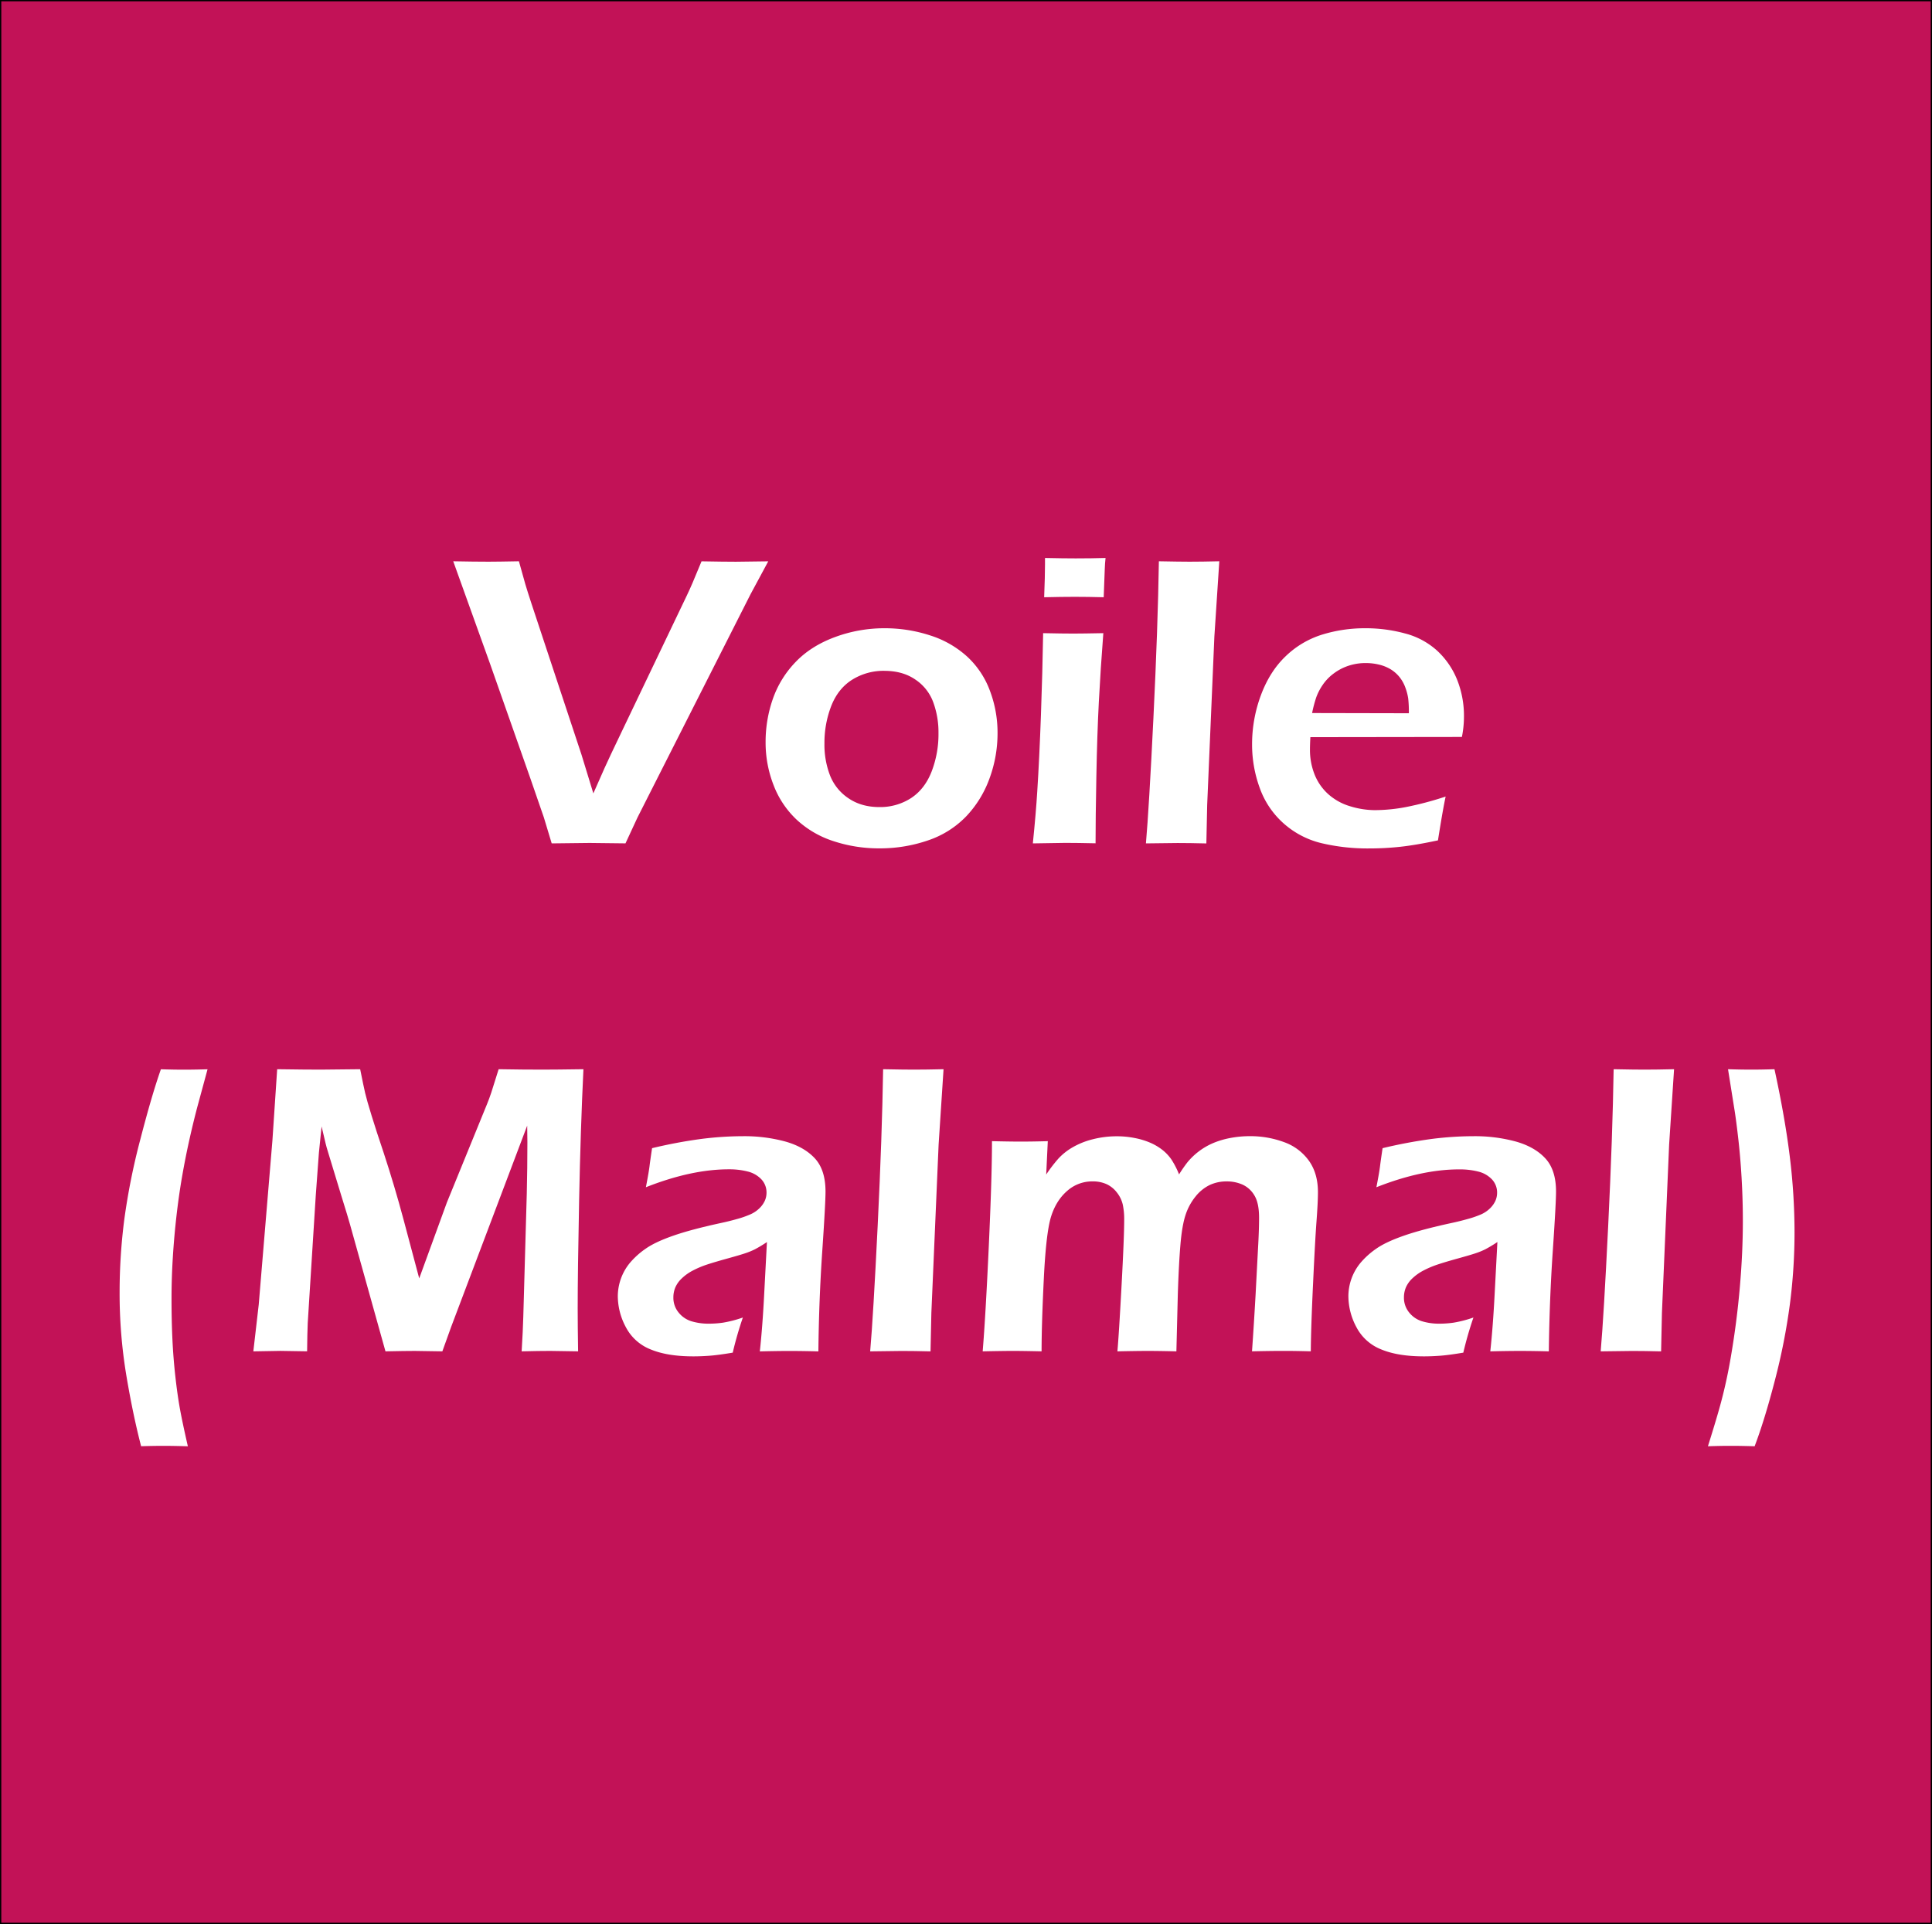
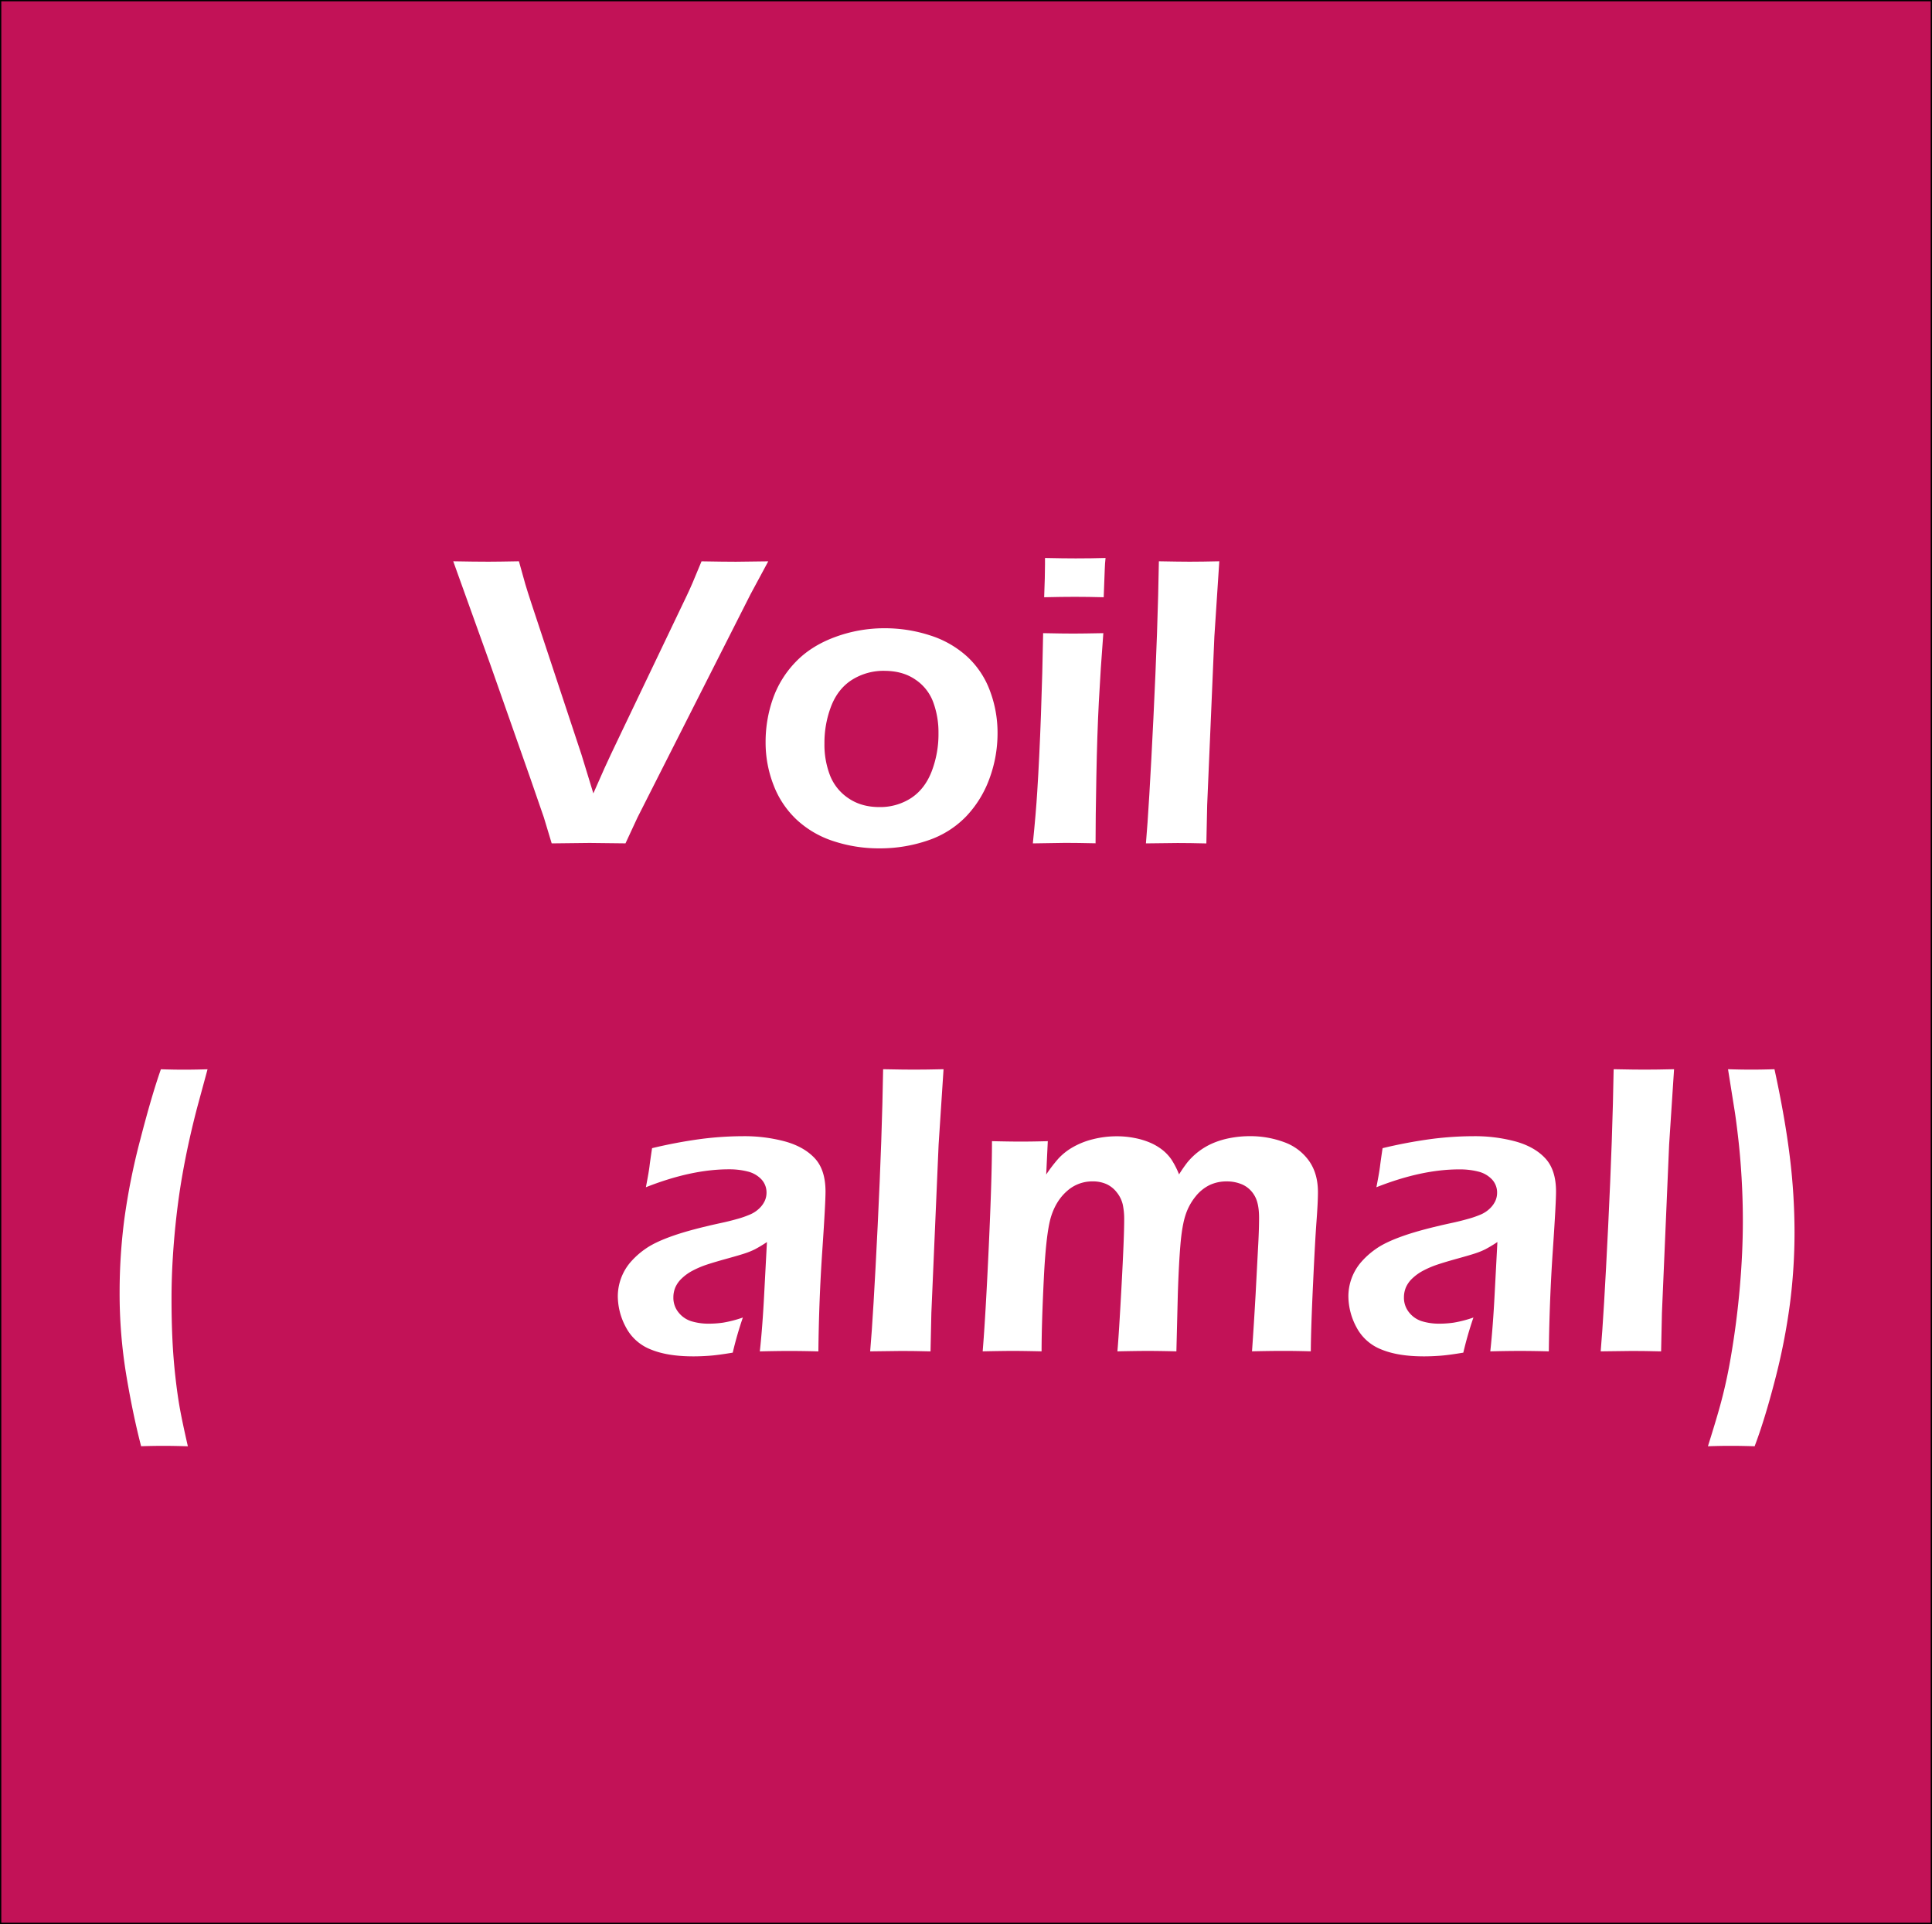
<svg xmlns="http://www.w3.org/2000/svg" id="Layer_1" data-name="Layer 1" viewBox="0 0 1506 1500">
  <rect x="0" y="0" width="1506" height="1500" fill="#333333" stroke="none" />
  <rect x="0.5" y="0.5" width="1505" height="1499" fill="#c21257" />
  <path d="M1505,1V1499H1V1H1505m1-1H0V1500H1506V0Z" />
  <path d="M430.05,657.52l-6.13-20.3q-1.29-4-10.64-30.77L382,517.5l-28.7-79.92q16.57.32,27.53.32,6.76,0,23.67-.32l5,17.88q1.62,5.49,4.69,14.83L453.3,588.41q3.57,11.45,9.22,30.13l8.69-19.66q3.23-7.25,13.36-28.36l50.69-106q2.25-4.68,4.5-9.91t7.09-17q17.55.32,26.73.32,5.48,0,25.28-.32L585,463.36l-88.09,174-9.34,20.14q-21-.32-28-.32Q453.26,657.2,430.05,657.52Z" fill="#fff" />
  <path d="M689.41,489.79a113.71,113.71,0,0,1,35.53,5.55,77.75,77.75,0,0,1,28.85,16.44,68.46,68.46,0,0,1,17.8,26.59,92.4,92.4,0,0,1,6,33.11,101.85,101.85,0,0,1-6.28,35.45,84.53,84.53,0,0,1-18.21,29.57,74.09,74.09,0,0,1-29.73,18.69,114.66,114.66,0,0,1-37.94,6.2,112.43,112.43,0,0,1-35.53-5.56,76.79,76.79,0,0,1-28.77-16.67A72.19,72.19,0,0,1,603,612.08a91.1,91.1,0,0,1-6.21-33.35,101.75,101.75,0,0,1,5.64-33.84,78.75,78.75,0,0,1,17.65-28.68q12-12.57,30.69-19.5A110.58,110.58,0,0,1,689.41,489.79Zm0,33.19a46.2,46.2,0,0,0-25,6.85q-11,6.84-16.38,20.38a79.23,79.23,0,0,0-5.37,29.49,66.43,66.43,0,0,0,4.41,25,38.17,38.17,0,0,0,14.45,17.73q10,6.76,23.84,6.77a44.21,44.21,0,0,0,24.81-7q10.66-7,16-20.63a81,81,0,0,0,5.38-30,67.92,67.92,0,0,0-4.17-24.33,36.25,36.25,0,0,0-14.05-17.57Q703.53,523,689.41,523Z" fill="#fff" />
  <path d="M805.11,657.52q2.45-24.16,3.43-40.44,1.65-25.79,2.87-59.46t1.72-64q15.69.33,23.54.32,7.22,0,23.38-.32-2.17,28-3.5,53.5t-1.94,58.33q-.63,32.87-.62,52-14.68-.32-23.56-.32Q822,657.2,805.11,657.52Zm8.82-191.9q.65-16.61.65-25.46V435q14.65.33,23.85.32,12.57,0,23.36-.32c-.32,2.69-.54,5.75-.64,9.18l-.81,21.44q-12.24-.33-22.56-.33T813.93,465.62Z" fill="#fff" />
  <path d="M893.25,657.52q2.4-27.22,5.85-97.88t4.25-122.06q16.77.32,23.87.32,9.53,0,23.23-.32l-3.85,58.81L941,627.55l-.64,30q-13.23-.32-22.42-.32Q914.86,657.2,893.25,657.52Z" fill="#fff" />
-   <path d="M1126.89,621q-2.1,9.51-6,34.16-17.4,3.71-29.33,5a223,223,0,0,1-24,1.29,156.14,156.14,0,0,1-37.78-4.18,68.32,68.32,0,0,1-29.25-15.38A67,67,0,0,1,982,614.39a98.48,98.48,0,0,1-6-34.13,109.13,109.13,0,0,1,6.93-38.4q6.93-18.58,19.42-30.42a71.37,71.37,0,0,1,28.43-16.74,112.59,112.59,0,0,1,33.36-4.91,116.52,116.52,0,0,1,31.26,4.1,59.16,59.16,0,0,1,24.9,13.43,62.73,62.73,0,0,1,15.46,22.43,76,76,0,0,1,5.4,29.19,79.64,79.64,0,0,1-1.61,15.6l-118.11.16c-.22,4-.32,7.15-.32,9.51a51.7,51.7,0,0,0,3.7,19.82,40.87,40.87,0,0,0,10.8,15.31,44.45,44.45,0,0,0,16.92,9.26,66.24,66.24,0,0,0,19.33,3,132.09,132.09,0,0,0,24.09-2.41A255.27,255.27,0,0,0,1126.89,621Zm-104.09-65.1,75.41.16a94.6,94.6,0,0,0-.49-11.39,41.29,41.29,0,0,0-2.17-8.43,28.62,28.62,0,0,0-4.59-8.34,26.93,26.93,0,0,0-6.77-6,31.67,31.67,0,0,0-8.94-3.69,44.09,44.09,0,0,0-10.88-1.28,41.89,41.89,0,0,0-13.13,2.08,39.83,39.83,0,0,0-11.68,6.1,36.54,36.54,0,0,0-8.62,9,43.06,43.06,0,0,0-4.92,9.55A99.77,99.77,0,0,0,1022.8,555.85Z" fill="#fff" />
  <path d="M110,1127.49q-6.45-24.83-11.6-55.68a389.78,389.78,0,0,1-5.16-64.37A443.27,443.27,0,0,1,96.85,951a515.58,515.58,0,0,1,12.57-62.84q8.94-34.56,16-54.54,10.3.33,18,.32,8.2,0,18.37-.32l-7.26,26.75q-3.37,12.4-6.68,27.15t-5.88,29.57q-2.58,14.82-4.43,31.09t-2.83,32.31q-1,16-1,32,0,17.4.72,32.22t2.34,29.09q1.61,14.25,3.54,24.81t6.13,28.93q-10.63-.33-17.73-.33Q120.94,1127.16,110,1127.49Z" fill="#fff" />
-   <path d="M197.48,1053.53l4.2-36.42,10.67-127.94,3.71-55.59q23,.33,33.64.32,8.52,0,31.06-.32,2.58,13,3.87,18.53t5,17.56q3.71,12.09,9.53,29.33,8.55,26.1,15.34,51.56l12.28,46.09,21.55-59.14,31.36-76.86q1.6-3.87,3.29-8.94t5.71-18.13q19.19.33,34.18.32,10,0,31.92-.32-2.25,46.41-3.37,102.56T450.31,1020q0,13.38.32,33.52-16-.33-21.76-.33-8.39,0-22.24.33,1-16.44,1.28-27.07l2.71-95.88q.48-20.3.48-40l-.16-13-59.23,156.78-6.9,19.18q-15.69-.33-21.52-.33-7.29,0-22.82.33l-27.73-99.26Q271.28,948.95,266,932l-10-32.87c-1-3.11-1.69-5.66-2.18-7.65s-1.53-6.42-3.14-13.3l-2.1,20.63q-.81,9.82-2.42,32.87l-6.29,99.9q-.33,7.41-.48,21.92l-20.78-.33Q213.26,1053.2,197.48,1053.53Z" fill="#fff" />
  <path d="M503.47,925.59q2.25-11.61,2.82-16.28t2-14.18A377.34,377.34,0,0,1,547,887.88a262.44,262.44,0,0,1,32.39-2.09,122,122,0,0,1,32.55,4.1Q626.73,894,635.11,903T643.49,929q0,9.18-2.56,46.81t-3,77.75q-12.25-.33-22.58-.33-9.84,0-23.06.33,2.12-19.5,3.42-45.12l2.12-40.12a103.49,103.49,0,0,1-9.35,5.64,58.11,58.11,0,0,1-7.26,3q-4,1.37-14.19,4.19T550.7,986a73.55,73.55,0,0,0-11.05,4.75,37.08,37.08,0,0,0-8.3,6,21.39,21.39,0,0,0-4.92,6.92,19.94,19.94,0,0,0-1.53,7.82,18,18,0,0,0,4,11.68,20.59,20.59,0,0,0,9.9,6.85,45.59,45.59,0,0,0,14,1.93,77.61,77.61,0,0,0,10.88-.8,93.25,93.25,0,0,0,15.39-4,278.91,278.91,0,0,0-7.9,27.39q-11.45,1.93-18.21,2.42t-12.56.48q-20.31,0-33.36-5.48a37.05,37.05,0,0,1-19.25-17.4,51.52,51.52,0,0,1-6.21-24,41.17,41.17,0,0,1,9.51-26.1,62.05,62.05,0,0,1,12.1-10.88q7.41-5.24,21.44-10.15t37.08-9.91q6.14-1.29,12.74-3.14A76,76,0,0,0,585,946.69a23.38,23.38,0,0,0,6.85-4.59,19.32,19.32,0,0,0,4.28-5.88,15.26,15.26,0,0,0,1.37-6.28,14.92,14.92,0,0,0-4.11-10.64,21.83,21.83,0,0,0-10.65-6,57.37,57.37,0,0,0-14.43-1.69Q539,911.57,503.47,925.59Z" fill="#fff" />
  <path d="M678.3,1053.53q2.4-27.24,5.85-97.89t4.25-122.06q16.77.33,23.87.32,9.51,0,23.23-.32l-3.85,58.81L726,1023.55l-.65,30q-13.21-.33-22.42-.33Q699.91,1053.2,678.3,1053.53Z" fill="#fff" />
  <path d="M766,1053.53q2.26-27.4,4.76-81.86t2.49-82q13.69.33,22.23.33,9.83,0,21.28-.33l-1.24,26a117.14,117.14,0,0,1,9.42-12.33,46.68,46.68,0,0,1,11-8.78,60.27,60.27,0,0,1,15.87-6.37,75.59,75.59,0,0,1,18.77-2.33,69.93,69.93,0,0,1,14,1.37A58.4,58.4,0,0,1,896.9,891a43,43,0,0,1,9.5,5.72,35,35,0,0,1,6.68,7.17,65.62,65.62,0,0,1,6,11.69,108.66,108.66,0,0,1,6.52-9.43,53,53,0,0,1,19.09-14.58,64.43,64.43,0,0,1,13.78-4.27,80.72,80.72,0,0,1,15.86-1.53,75.55,75.55,0,0,1,26.43,4.59,40.56,40.56,0,0,1,19.49,14.5q7.1,9.92,7.09,24.57,0,7.74-1.12,22.72t-2.7,48.91q-1.61,33.92-1.75,52.45-11.79-.33-20.82-.33-10.65,0-25,.33,1.46-20.79,2.75-43.51l1.94-36.9q.81-14,.81-23.69,0-11.5-3.63-17.42a20.8,20.8,0,0,0-9.19-8.42,29.9,29.9,0,0,0-12.49-2.52A30.61,30.61,0,0,0,943,923.83a32,32,0,0,0-11,8.9,44.61,44.61,0,0,0-7.82,14.33q-2.73,8.18-4,22.92t-2.06,38.75l-1.12,44.8q-13.38-.33-22.26-.33t-23.72.33q1.13-12.42,3.21-50.76T876.31,951a54.7,54.7,0,0,0-1.13-12,23.63,23.63,0,0,0-4.59-9.34,21.42,21.42,0,0,0-8.13-6.53,26.06,26.06,0,0,0-10.79-2.1,29.3,29.3,0,0,0-19.81,7.42q-8.54,7.41-12.48,19.82t-5.7,48.25q-1.77,35.87-1.76,57-14.79-.33-22.34-.33Q781.06,1053.2,766,1053.53Z" fill="#fff" />
  <path d="M1072.91,925.59q2.25-11.61,2.82-16.28t2-14.18a377,377,0,0,1,38.68-7.25,262.29,262.29,0,0,1,32.38-2.09,122,122,0,0,1,32.55,4.1q14.82,4.11,23.21,13.14t8.38,25.94q0,9.18-2.56,46.81t-3.05,77.75q-12.25-.33-22.57-.33-9.84,0-23.06.33,2.11-19.5,3.42-45.12l2.12-40.12a104.75,104.75,0,0,1-9.36,5.64,58.11,58.11,0,0,1-7.26,3q-4,1.37-14.19,4.19T1120.14,986a73.41,73.41,0,0,0-11,4.75,37.38,37.38,0,0,0-8.31,6,21.39,21.39,0,0,0-4.92,6.92,19.94,19.94,0,0,0-1.53,7.82,18.08,18.08,0,0,0,4,11.68,20.57,20.57,0,0,0,9.91,6.85,45.5,45.5,0,0,0,14,1.93,77.58,77.58,0,0,0,10.87-.8,92.75,92.75,0,0,0,15.39-4,279.45,279.45,0,0,0-7.89,27.39q-11.44,1.93-18.21,2.42t-12.57.48q-20.3,0-33.35-5.48a37,37,0,0,1-19.26-17.4,51.5,51.5,0,0,1-6.2-24,41,41,0,0,1,9.51-26.1,62,62,0,0,1,12.09-10.88q7.41-5.24,21.44-10.15t37.09-9.91q6.12-1.29,12.74-3.14a76.9,76.9,0,0,0,10.56-3.63,23.65,23.65,0,0,0,6.85-4.59,19.44,19.44,0,0,0,4.27-5.88,15.26,15.26,0,0,0,1.37-6.28,14.92,14.92,0,0,0-4.11-10.64,21.79,21.79,0,0,0-10.64-6,57.51,57.51,0,0,0-14.44-1.69Q1108.39,911.57,1072.91,925.59Z" fill="#fff" />
-   <path d="M1247.74,1053.53q2.4-27.24,5.85-97.89t4.25-122.06q16.79.33,23.88.32,9.51,0,23.22-.32l-3.85,58.81-5.61,131.16-.64,30q-13.23-.33-22.42-.33Q1269.34,1053.2,1247.74,1053.53Z" fill="#fff" />
+   <path d="M1247.74,1053.53q2.4-27.24,5.85-97.89t4.25-122.06q16.79.33,23.88.32,9.51,0,23.22-.32l-3.85,58.81-5.61,131.16-.64,30q-13.23-.33-22.42-.33Q1269.34,1053.2,1247.74,1053.53" fill="#fff" />
  <path d="M1347,833.58q10.47.33,18.21.32,8.2,0,18-.32,8.22,37.86,11.93,68.08a486.23,486.23,0,0,1,3.7,59.21,436.85,436.85,0,0,1-3.62,55.92,488.81,488.81,0,0,1-11.6,59q-8,30.95-15.88,51.73-10.3-.33-18.69-.33t-17.72.33q7.25-23.06,10.31-34.65,4.66-17.56,7.74-36.09,4.5-26.43,6.84-53.42t2.34-51.48q0-16.76-1-33.84t-2.74-31.74q-1.68-14.65-3-22.4Z" fill="#fff" />
</svg>